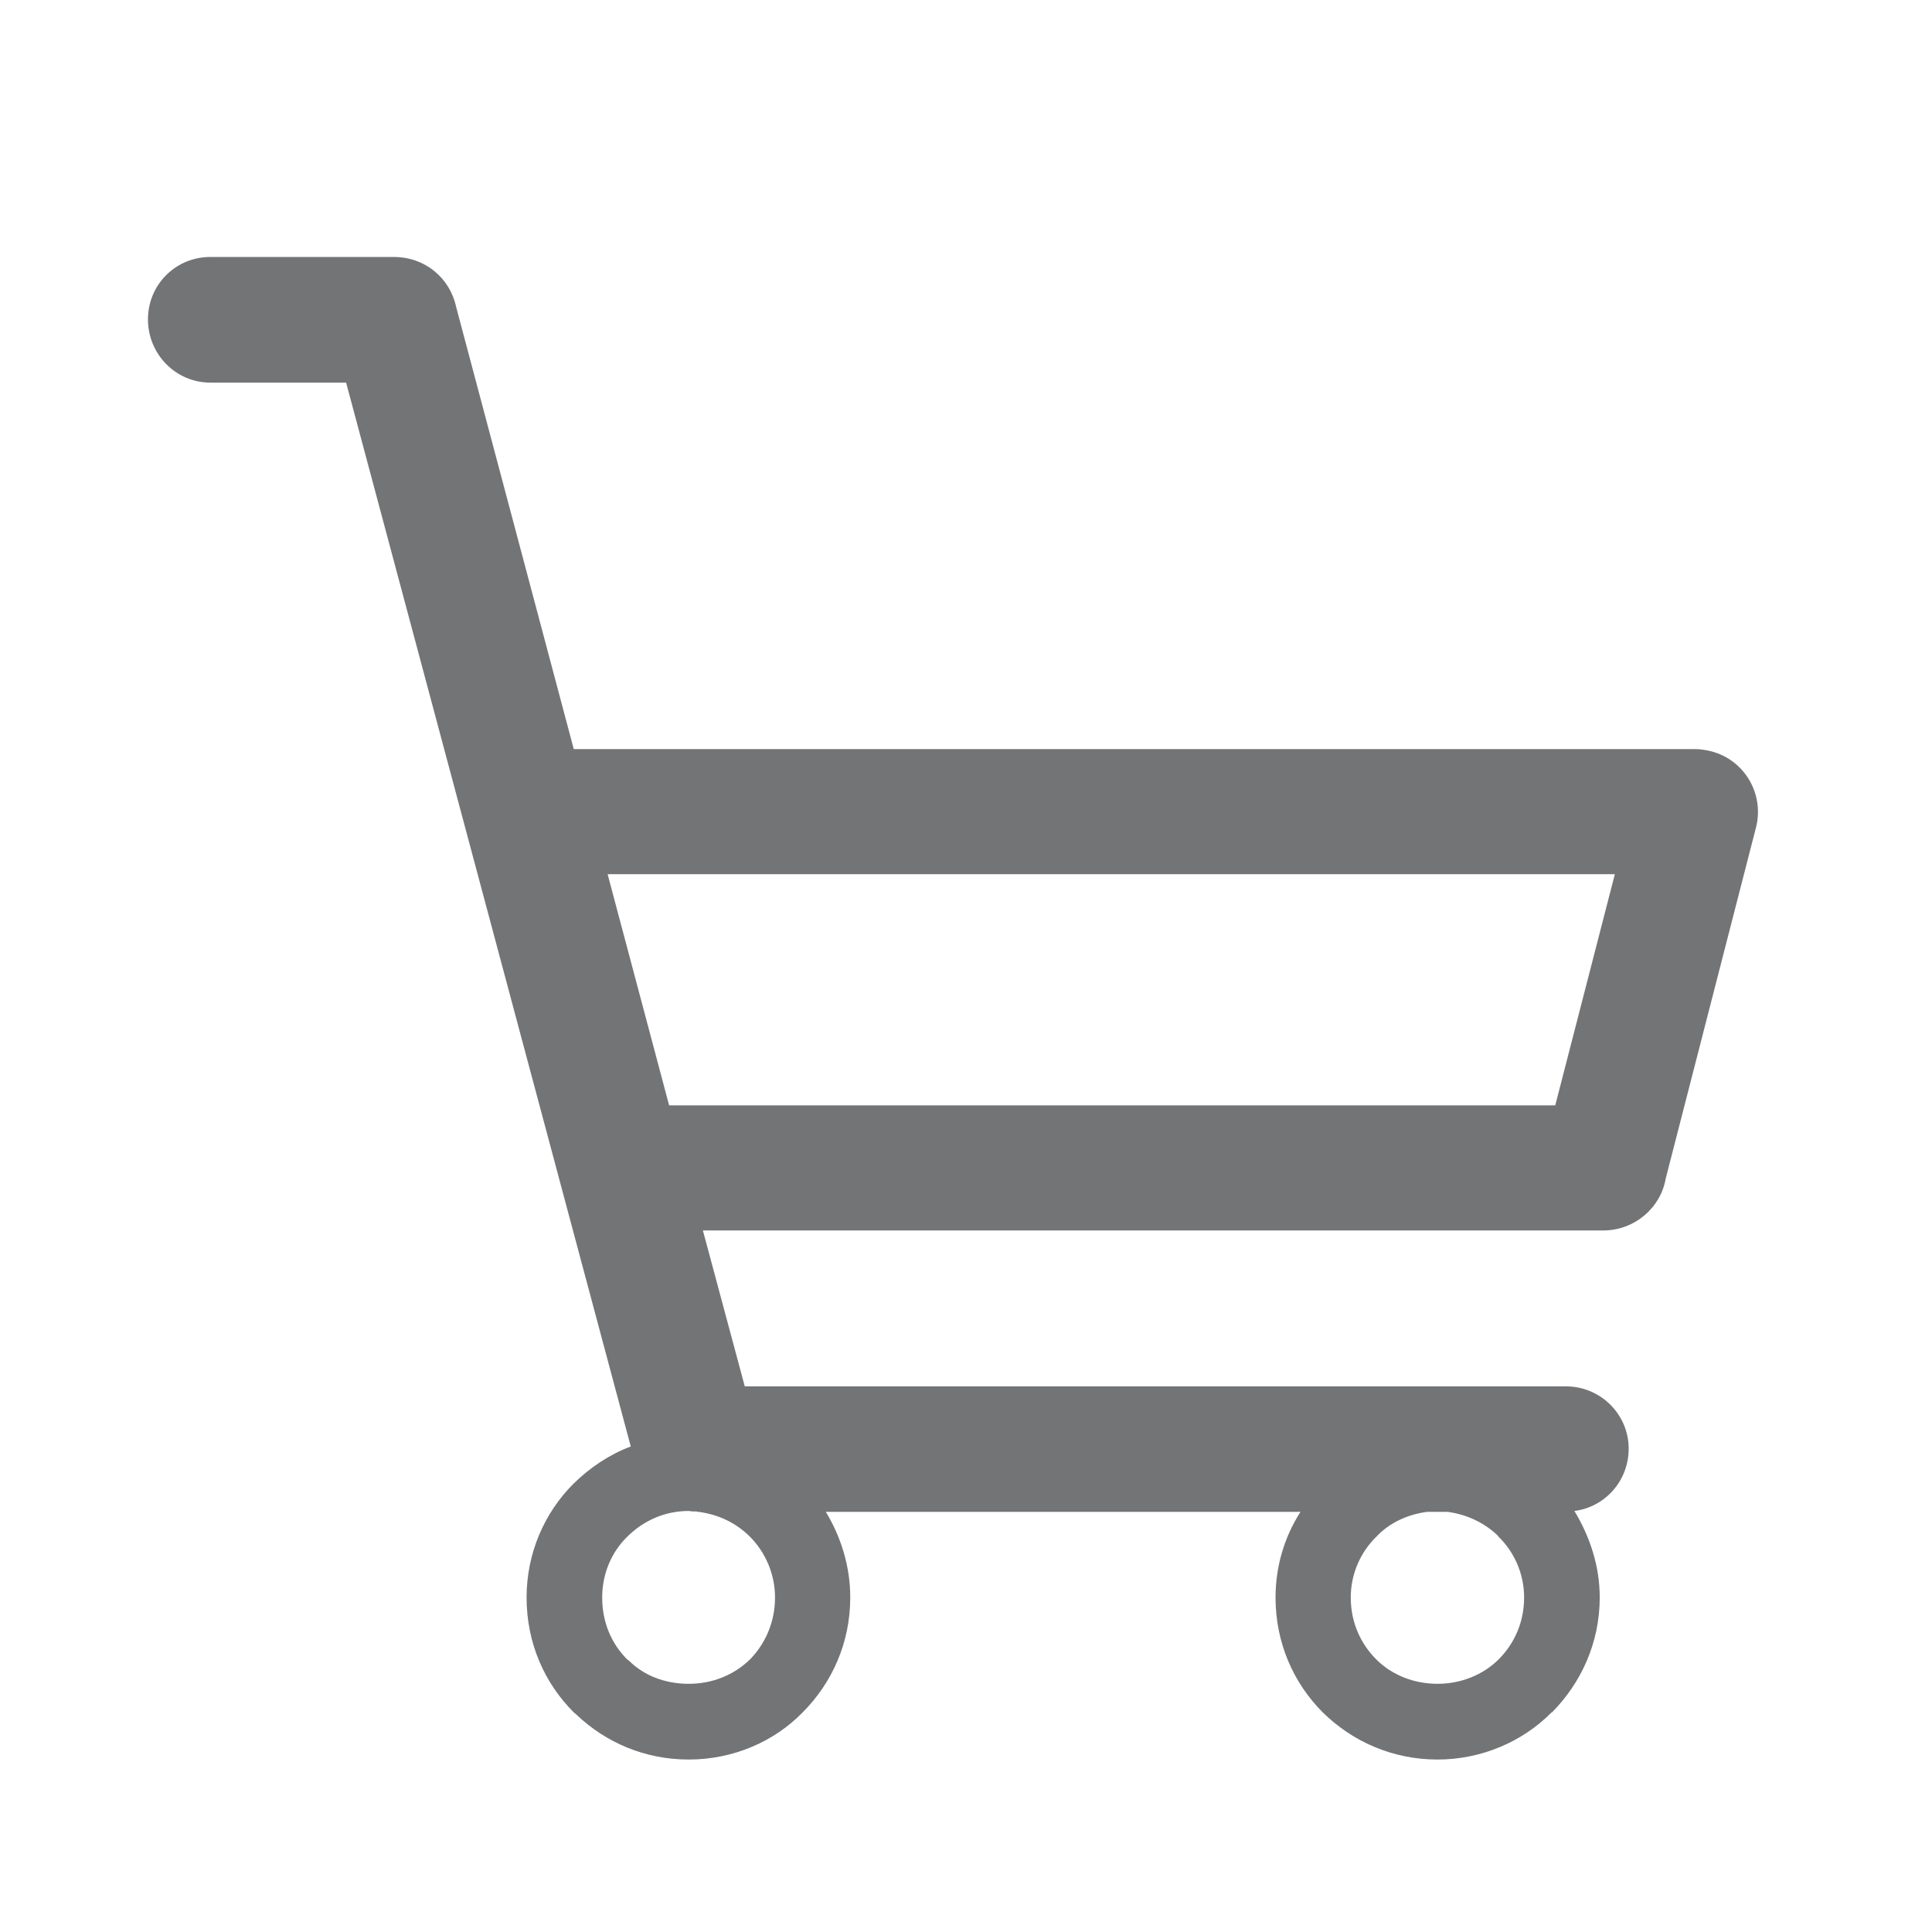
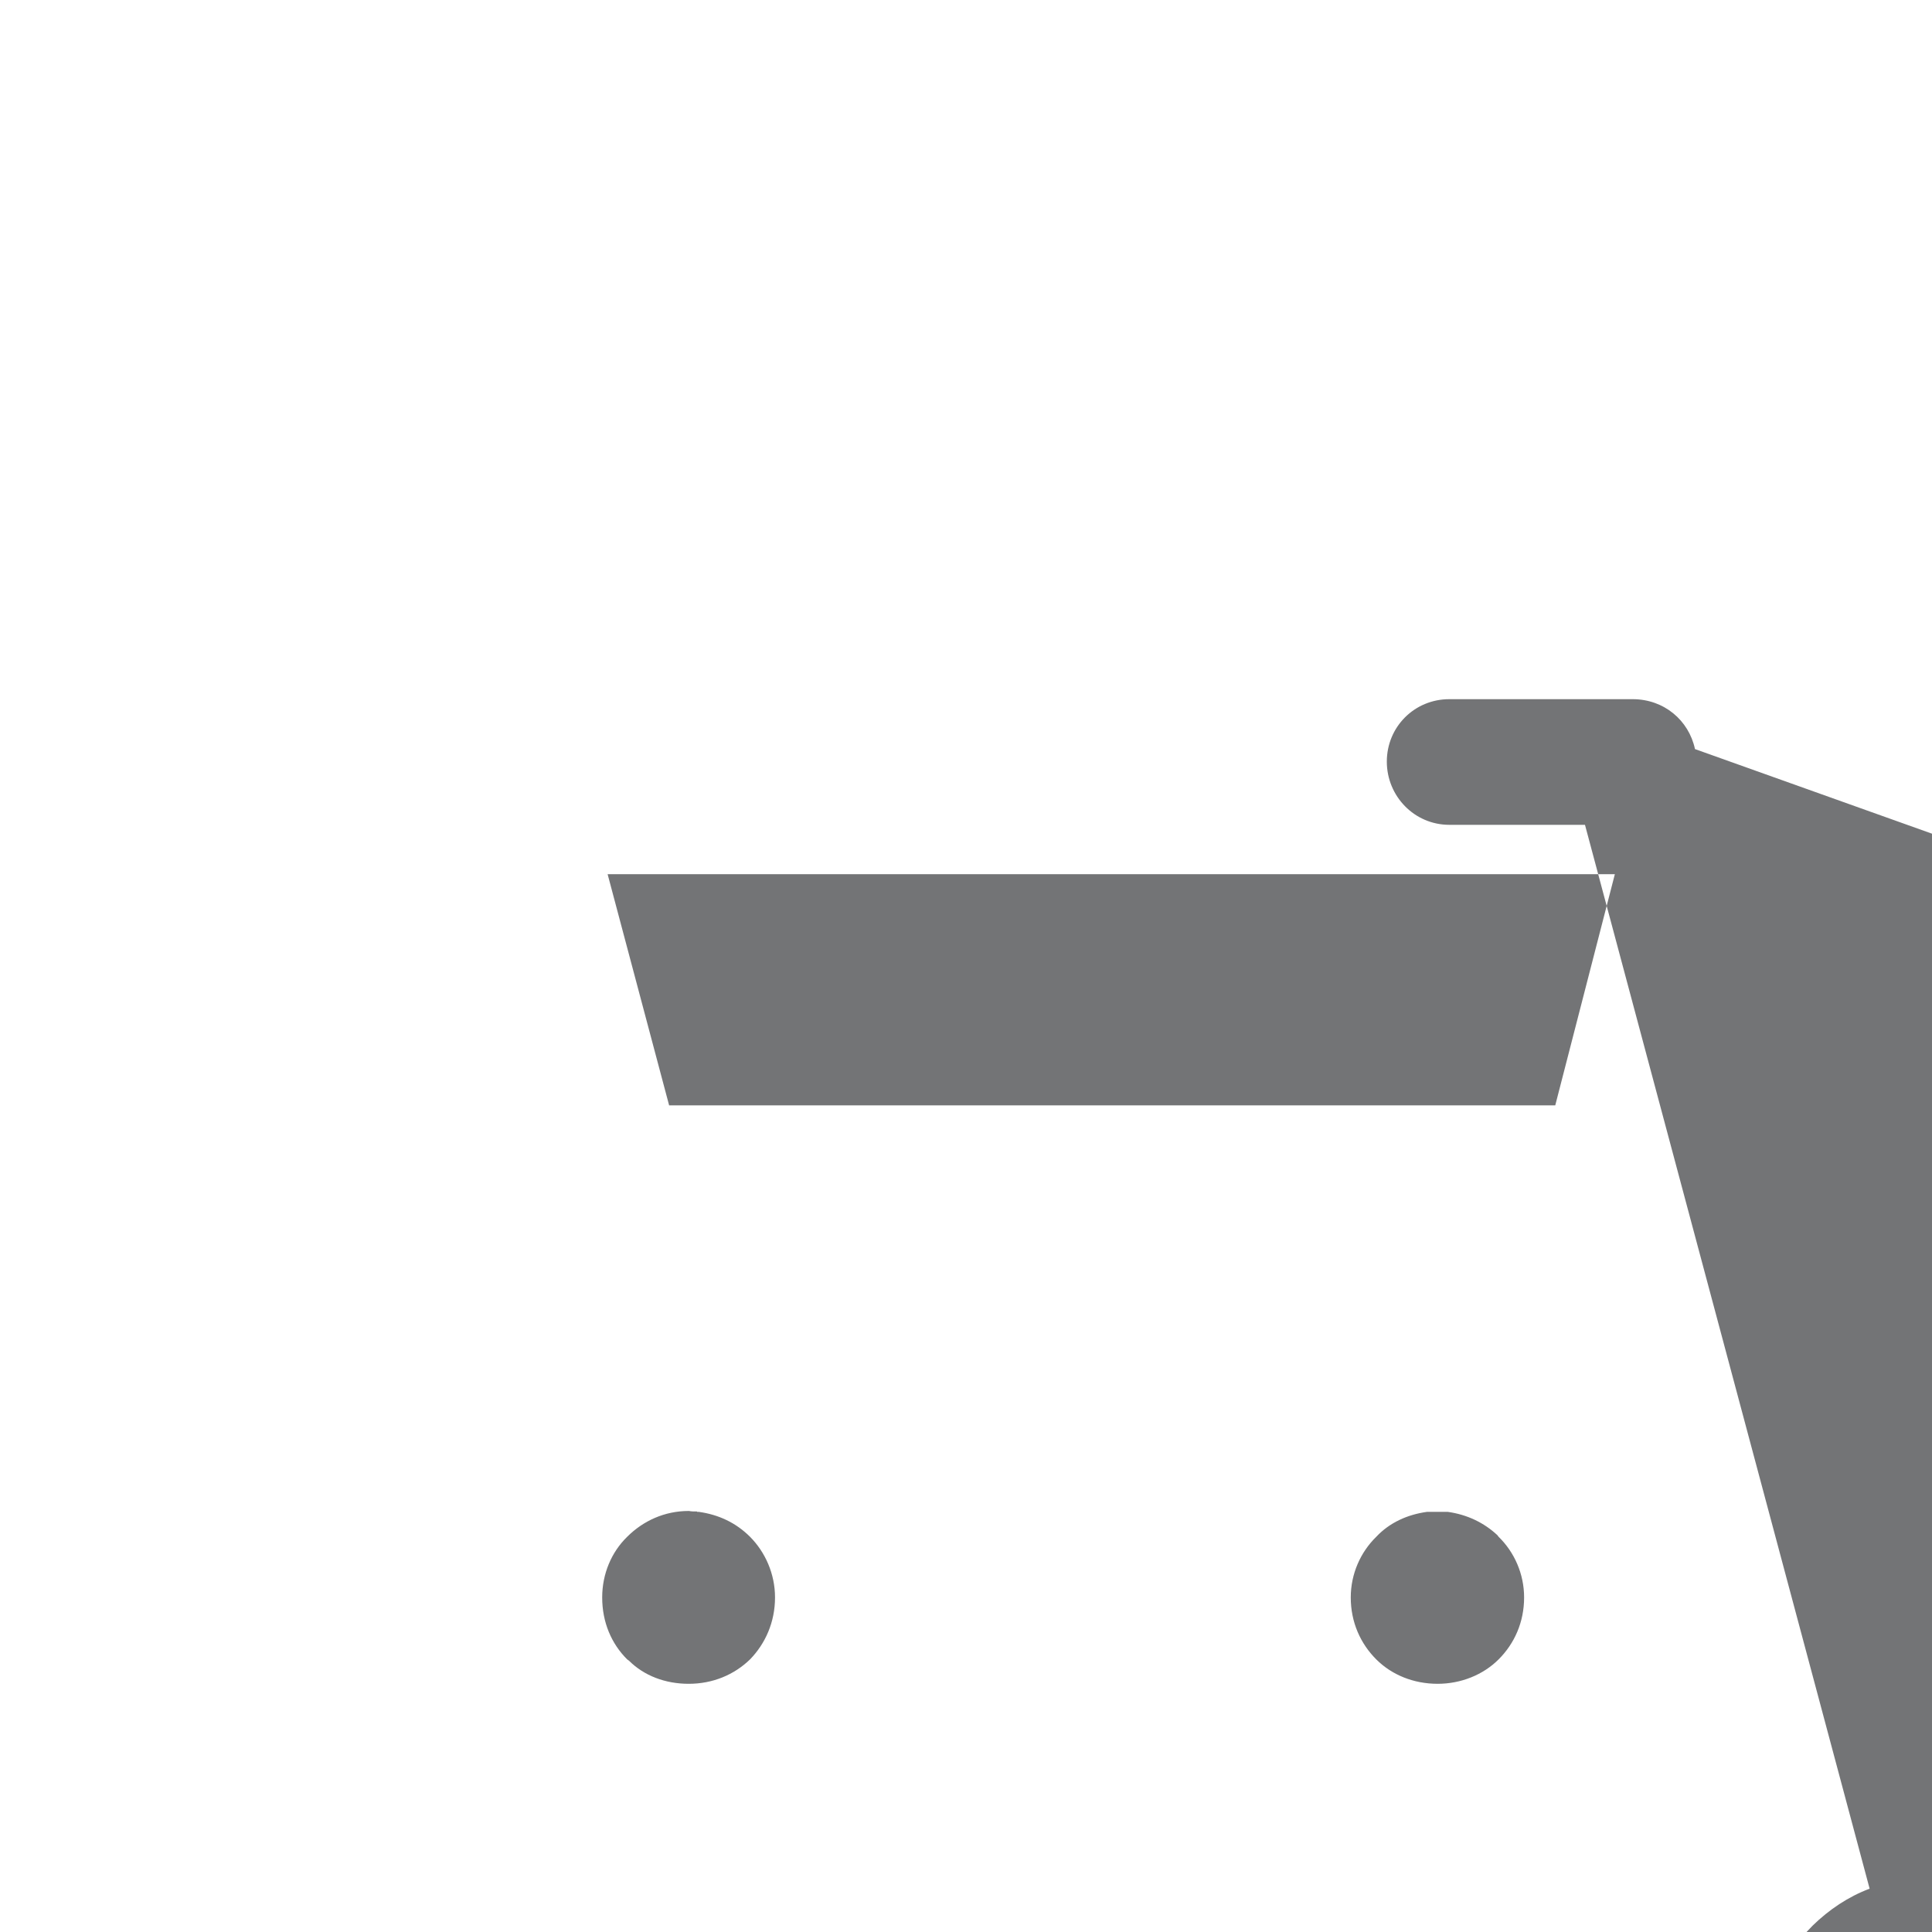
<svg xmlns="http://www.w3.org/2000/svg" xml:space="preserve" width="12mm" height="12mm" version="1.1" style="shape-rendering:geometricPrecision; text-rendering:geometricPrecision; image-rendering:optimizeQuality; fill-rule:evenodd; clip-rule:evenodd" viewBox="0 0 1200 1200">
  <defs>
    <style type="text/css">
   
    .fil0 {fill:#737476;fill-rule:nonzero}
   
  </style>
  </defs>
  <g id="Layer_x0020_1">
-     <path class="fil0" d="M1052.79 465.27l-696.42 0 -73.06 -274.66c-3.86,-17.99 -19.35,-31 -38.7,-31l-113.93 0c-21.6,0 -38.78,17.19 -38.78,38.78 0,21.52 17.18,39.26 38.78,39.26l84.3 0 176.8 660.78c-13.25,4.97 -25.21,13 -35.41,22.96 -18.31,18.22 -29.3,43.43 -29.3,70.81 0,28.18 10.99,53.07 29.3,71.38l1.61 1.36c18.3,17.43 42.63,27.94 69.77,27.94 27.62,0 53.07,-11.08 70.81,-29.3 18.23,-18.31 29.55,-43.2 29.55,-71.38 0,-19.35 -5.78,-37.65 -15.18,-53.15l294.82 0c-9.95,15.5 -15.49,33.8 -15.49,53.15 0,28.18 11.08,53.07 29.3,71.38 18.55,18.22 43.44,29.3 71.38,29.3 27.13,0 52.83,-11.08 70.81,-29.3l0.24 0c18.07,-18.31 29.63,-43.2 29.63,-71.38 0,-19.35 -6.02,-37.65 -15.74,-53.71 19.11,-2.41 33.72,-18.79 33.72,-38.7 0,-21.28 -17.42,-38.7 -39.02,-38.7l-509.99 0 -26.01 -96.83 559.29 0c19.35,0 35.64,-14.13 38.7,-32.11l56.12 -218.22c5.3,-20.72 -7.15,-41.99 -27.86,-47.29 -3.38,-0.81 -6.67,-1.37 -10.04,-1.37zm-624.8 473.22l0 0c1.36,0.32 3.05,0.32 4.98,0.32l0 0.24 1.12 0c12.12,1.69 22.96,6.67 31.79,15.5 9.4,9.47 15.5,22.96 15.5,37.65 0,15.5 -6.1,28.75 -15.5,38.46 -9.95,9.64 -23.2,15.18 -38.13,15.18 -14.45,0 -27.7,-4.98 -37.1,-14.38l-1.12 -0.8c-9.72,-9.71 -15.5,-22.96 -15.5,-38.46 0,-14.69 5.78,-28.18 15.5,-37.65 9.96,-9.96 23.28,-16.06 38.22,-16.06l0.24 0zm458.28 0.56l0 0 13.01 0c11.96,1.69 22.4,6.67 30.75,14.45l0.8 1.05c9.72,9.47 15.82,22.96 15.82,37.65 0,15.5 -6.1,28.75 -15.82,38.46 -9.63,9.64 -23.44,15.18 -37.89,15.18 -14.94,0 -28.51,-5.54 -38.14,-15.18 -9.71,-9.71 -15.82,-22.96 -15.82,-38.46 0,-14.69 6.11,-28.18 15.82,-37.65 8.27,-8.83 19.35,-13.81 31.47,-15.5zm-508.86 -396.06l0 0 625.6 0 -37.01 143.56 -550.46 0 0 -0.25 -38.13 -143.31z" />
+     <path class="fil0" d="M1052.79 465.27c-3.86,-17.99 -19.35,-31 -38.7,-31l-113.93 0c-21.6,0 -38.78,17.19 -38.78,38.78 0,21.52 17.18,39.26 38.78,39.26l84.3 0 176.8 660.78c-13.25,4.97 -25.21,13 -35.41,22.96 -18.31,18.22 -29.3,43.43 -29.3,70.81 0,28.18 10.99,53.07 29.3,71.38l1.61 1.36c18.3,17.43 42.63,27.94 69.77,27.94 27.62,0 53.07,-11.08 70.81,-29.3 18.23,-18.31 29.55,-43.2 29.55,-71.38 0,-19.35 -5.78,-37.65 -15.18,-53.15l294.82 0c-9.95,15.5 -15.49,33.8 -15.49,53.15 0,28.18 11.08,53.07 29.3,71.38 18.55,18.22 43.44,29.3 71.38,29.3 27.13,0 52.83,-11.08 70.81,-29.3l0.24 0c18.07,-18.31 29.63,-43.2 29.63,-71.38 0,-19.35 -6.02,-37.65 -15.74,-53.71 19.11,-2.41 33.72,-18.79 33.72,-38.7 0,-21.28 -17.42,-38.7 -39.02,-38.7l-509.99 0 -26.01 -96.83 559.29 0c19.35,0 35.64,-14.13 38.7,-32.11l56.12 -218.22c5.3,-20.72 -7.15,-41.99 -27.86,-47.29 -3.38,-0.81 -6.67,-1.37 -10.04,-1.37zm-624.8 473.22l0 0c1.36,0.32 3.05,0.32 4.98,0.32l0 0.24 1.12 0c12.12,1.69 22.96,6.67 31.79,15.5 9.4,9.47 15.5,22.96 15.5,37.65 0,15.5 -6.1,28.75 -15.5,38.46 -9.95,9.64 -23.2,15.18 -38.13,15.18 -14.45,0 -27.7,-4.98 -37.1,-14.38l-1.12 -0.8c-9.72,-9.71 -15.5,-22.96 -15.5,-38.46 0,-14.69 5.78,-28.18 15.5,-37.65 9.96,-9.96 23.28,-16.06 38.22,-16.06l0.24 0zm458.28 0.56l0 0 13.01 0c11.96,1.69 22.4,6.67 30.75,14.45l0.8 1.05c9.72,9.47 15.82,22.96 15.82,37.65 0,15.5 -6.1,28.75 -15.82,38.46 -9.63,9.64 -23.44,15.18 -37.89,15.18 -14.94,0 -28.51,-5.54 -38.14,-15.18 -9.71,-9.71 -15.82,-22.96 -15.82,-38.46 0,-14.69 6.11,-28.18 15.82,-37.65 8.27,-8.83 19.35,-13.81 31.47,-15.5zm-508.86 -396.06l0 0 625.6 0 -37.01 143.56 -550.46 0 0 -0.25 -38.13 -143.31z" />
  </g>
</svg>